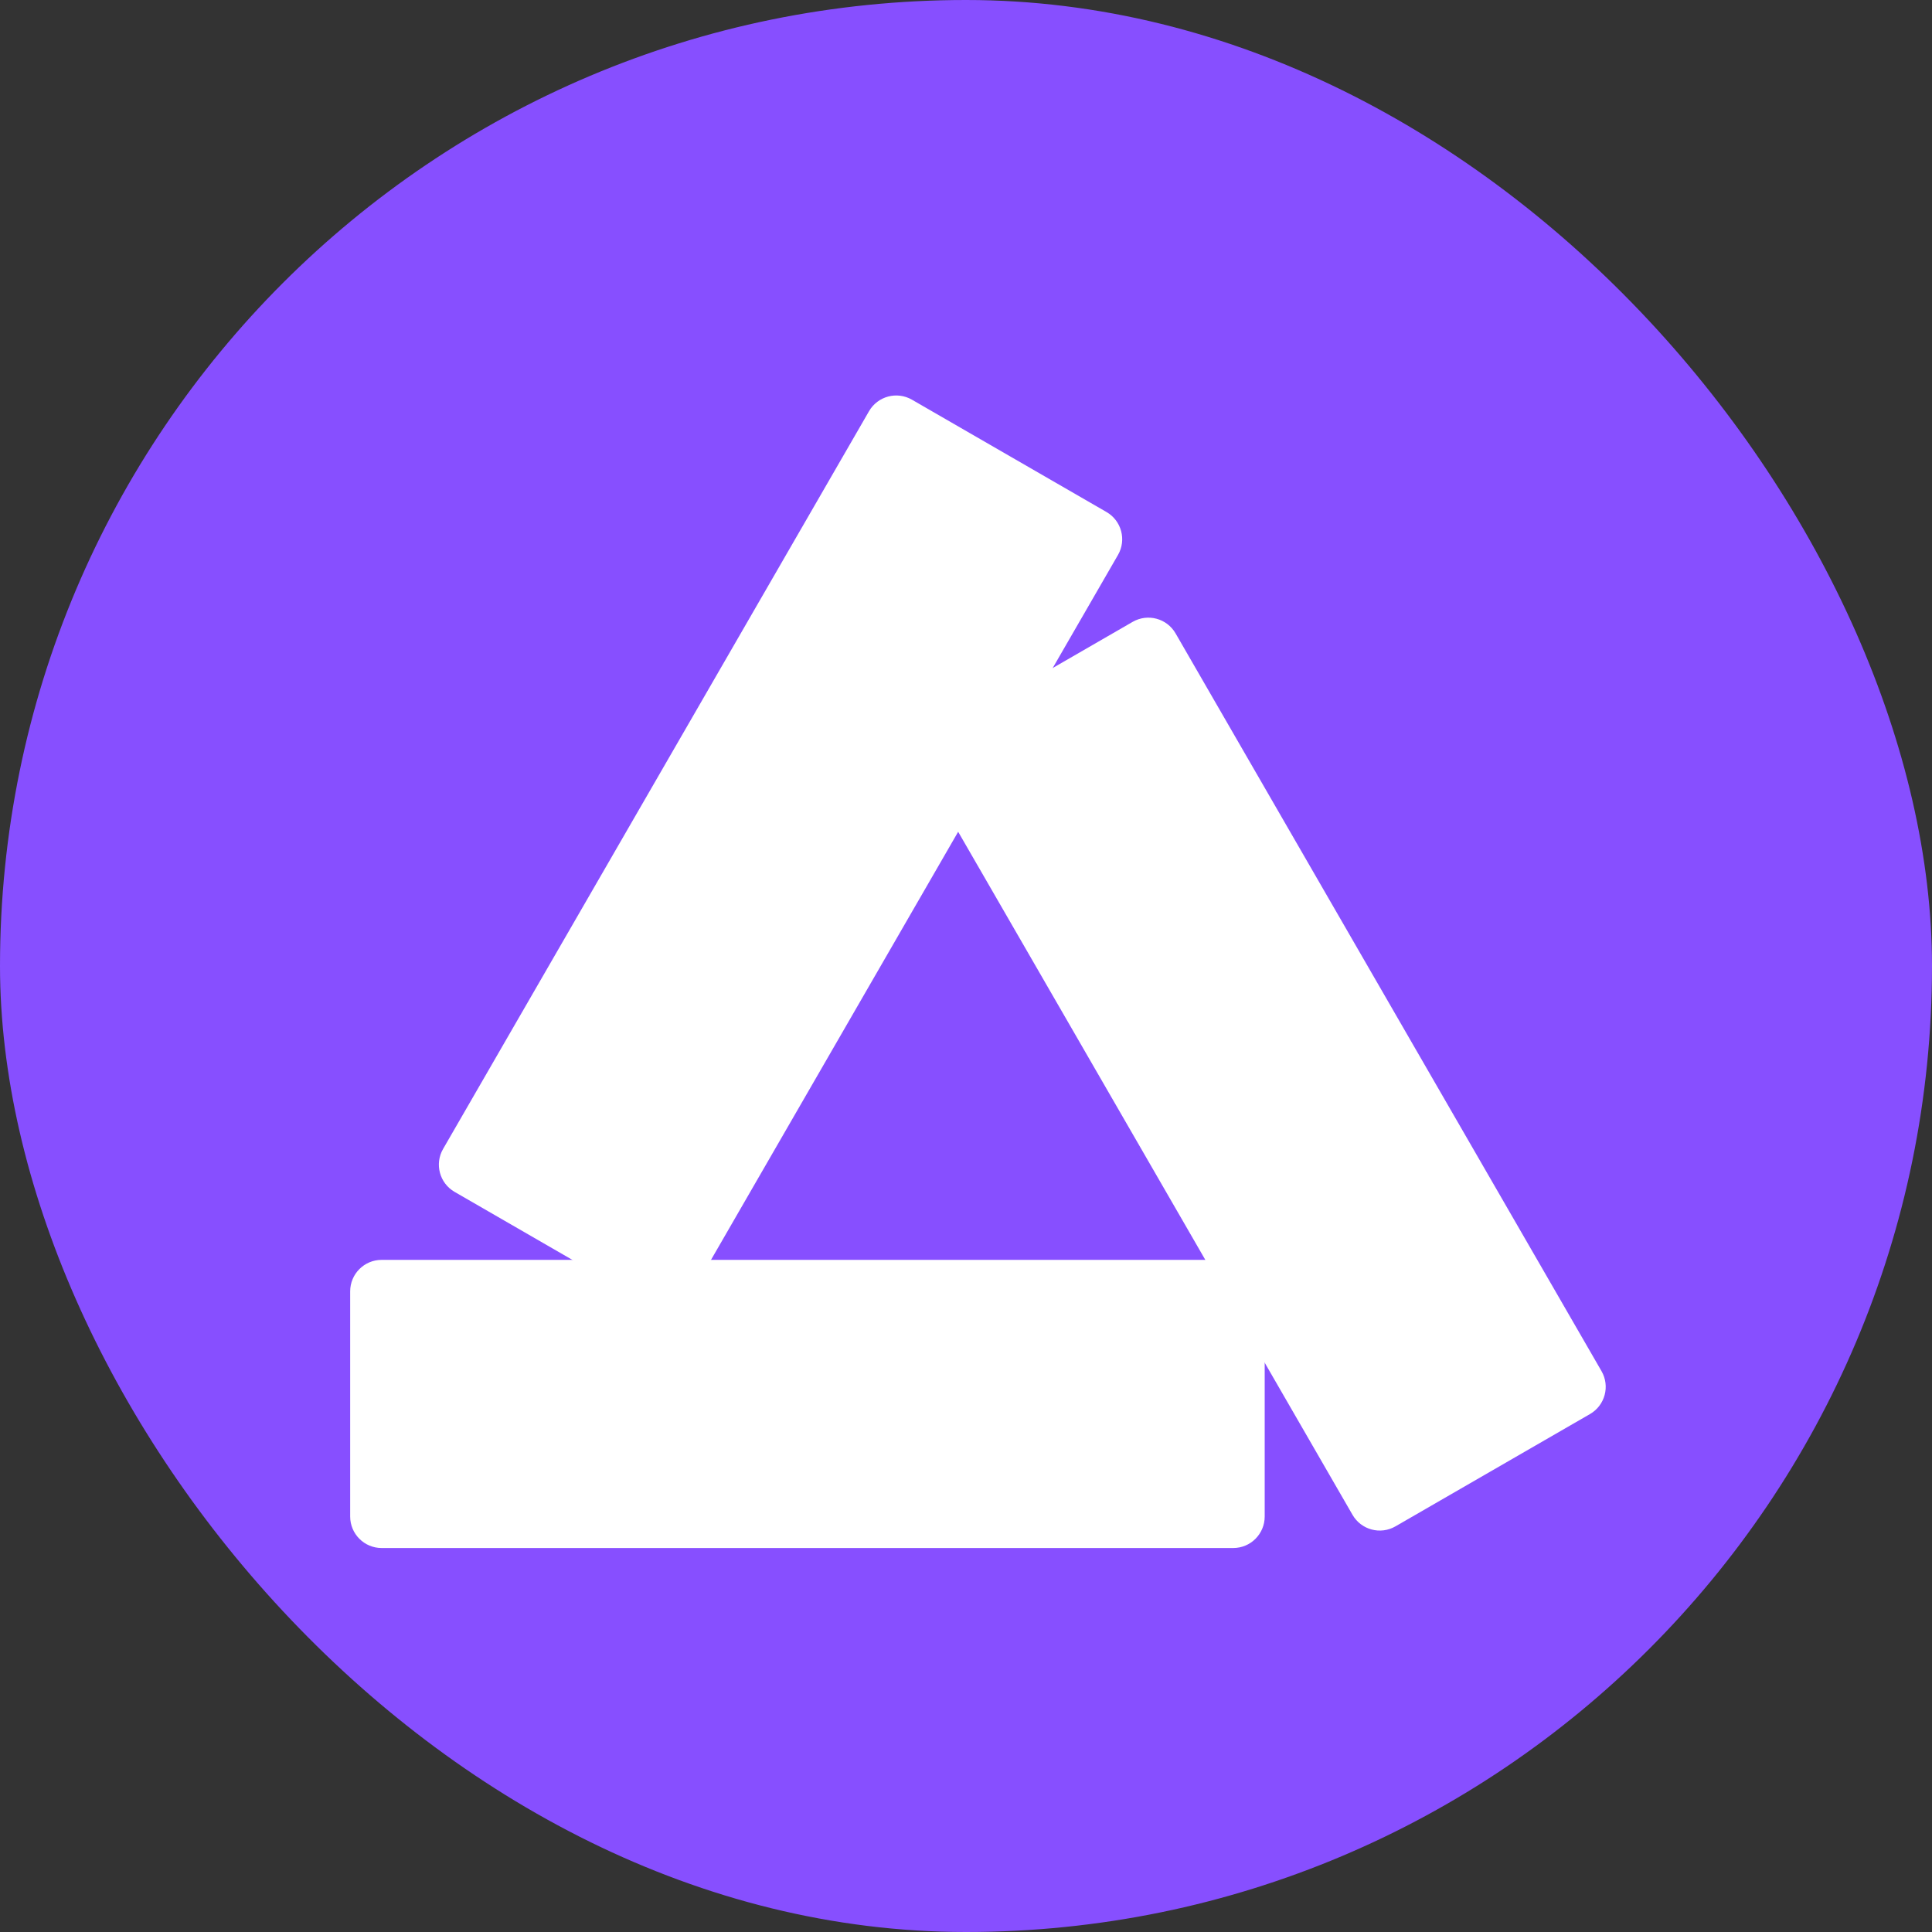
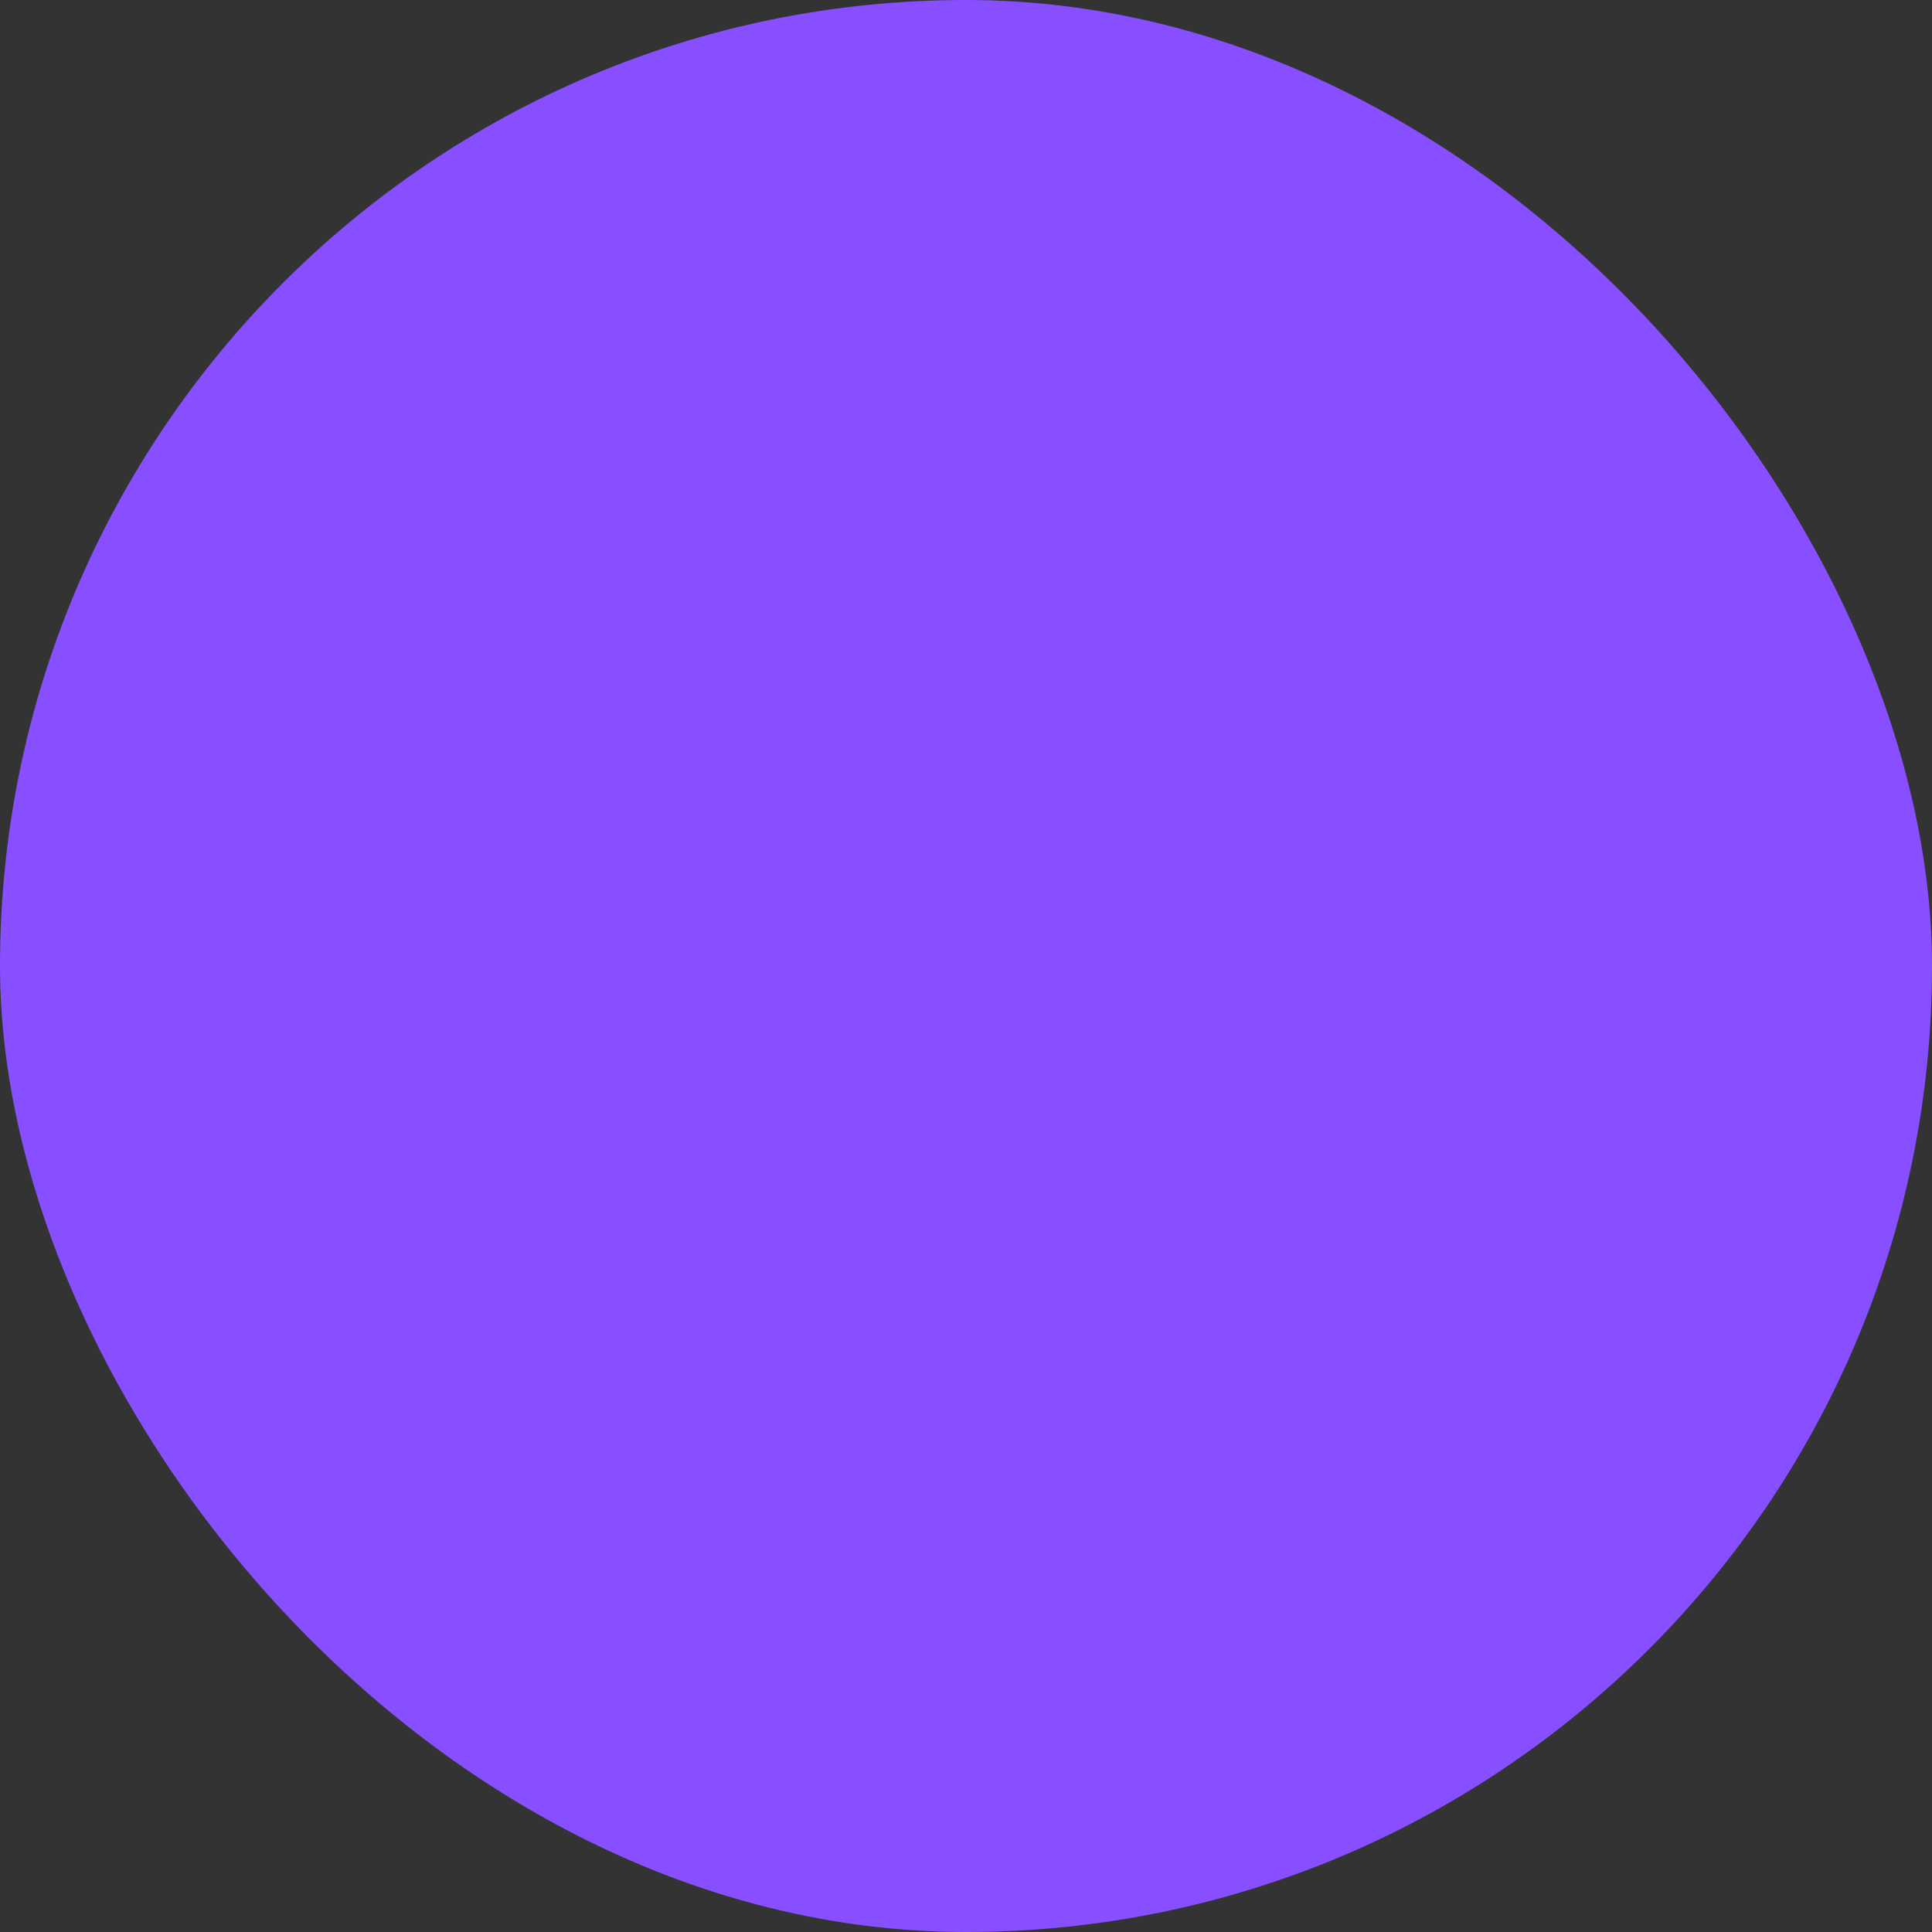
<svg xmlns="http://www.w3.org/2000/svg" width="800" height="800" viewBox="0 0 800 800" fill="none">
  <rect x="0" y="0" width="800" height="800" fill="#333333" stroke="none" />
  <rect width="800" height="800" rx="400" fill="#874FFF" />
-   <path d="M145 534.734C145 527.529 150.826 521.688 158.013 521.688H510.671C517.858 521.688 523.685 527.529 523.685 534.734V627.955C523.685 635.159 517.858 641 510.671 641H158.013C150.826 641 145 635.159 145 627.955V534.734Z" fill="white" />
-   <path d="M188.238 493.531C182.013 489.937 179.88 481.976 183.474 475.751L359.842 170.272C363.436 164.047 371.397 161.914 377.622 165.508L458.171 212.013C464.396 215.607 466.529 223.567 462.935 229.793L286.567 535.271C282.972 541.497 275.012 543.63 268.787 540.036L188.238 493.531Z" fill="white" />
-   <path d="M577.835 632.032C571.609 635.626 563.649 633.493 560.055 627.268L383.686 321.789C380.092 315.564 382.225 307.603 388.451 304.009L468.999 257.504C475.225 253.91 483.185 256.043 486.779 262.269L663.147 567.747C666.742 573.973 664.609 581.933 658.383 585.527L577.835 632.032Z" fill="white" />
</svg>